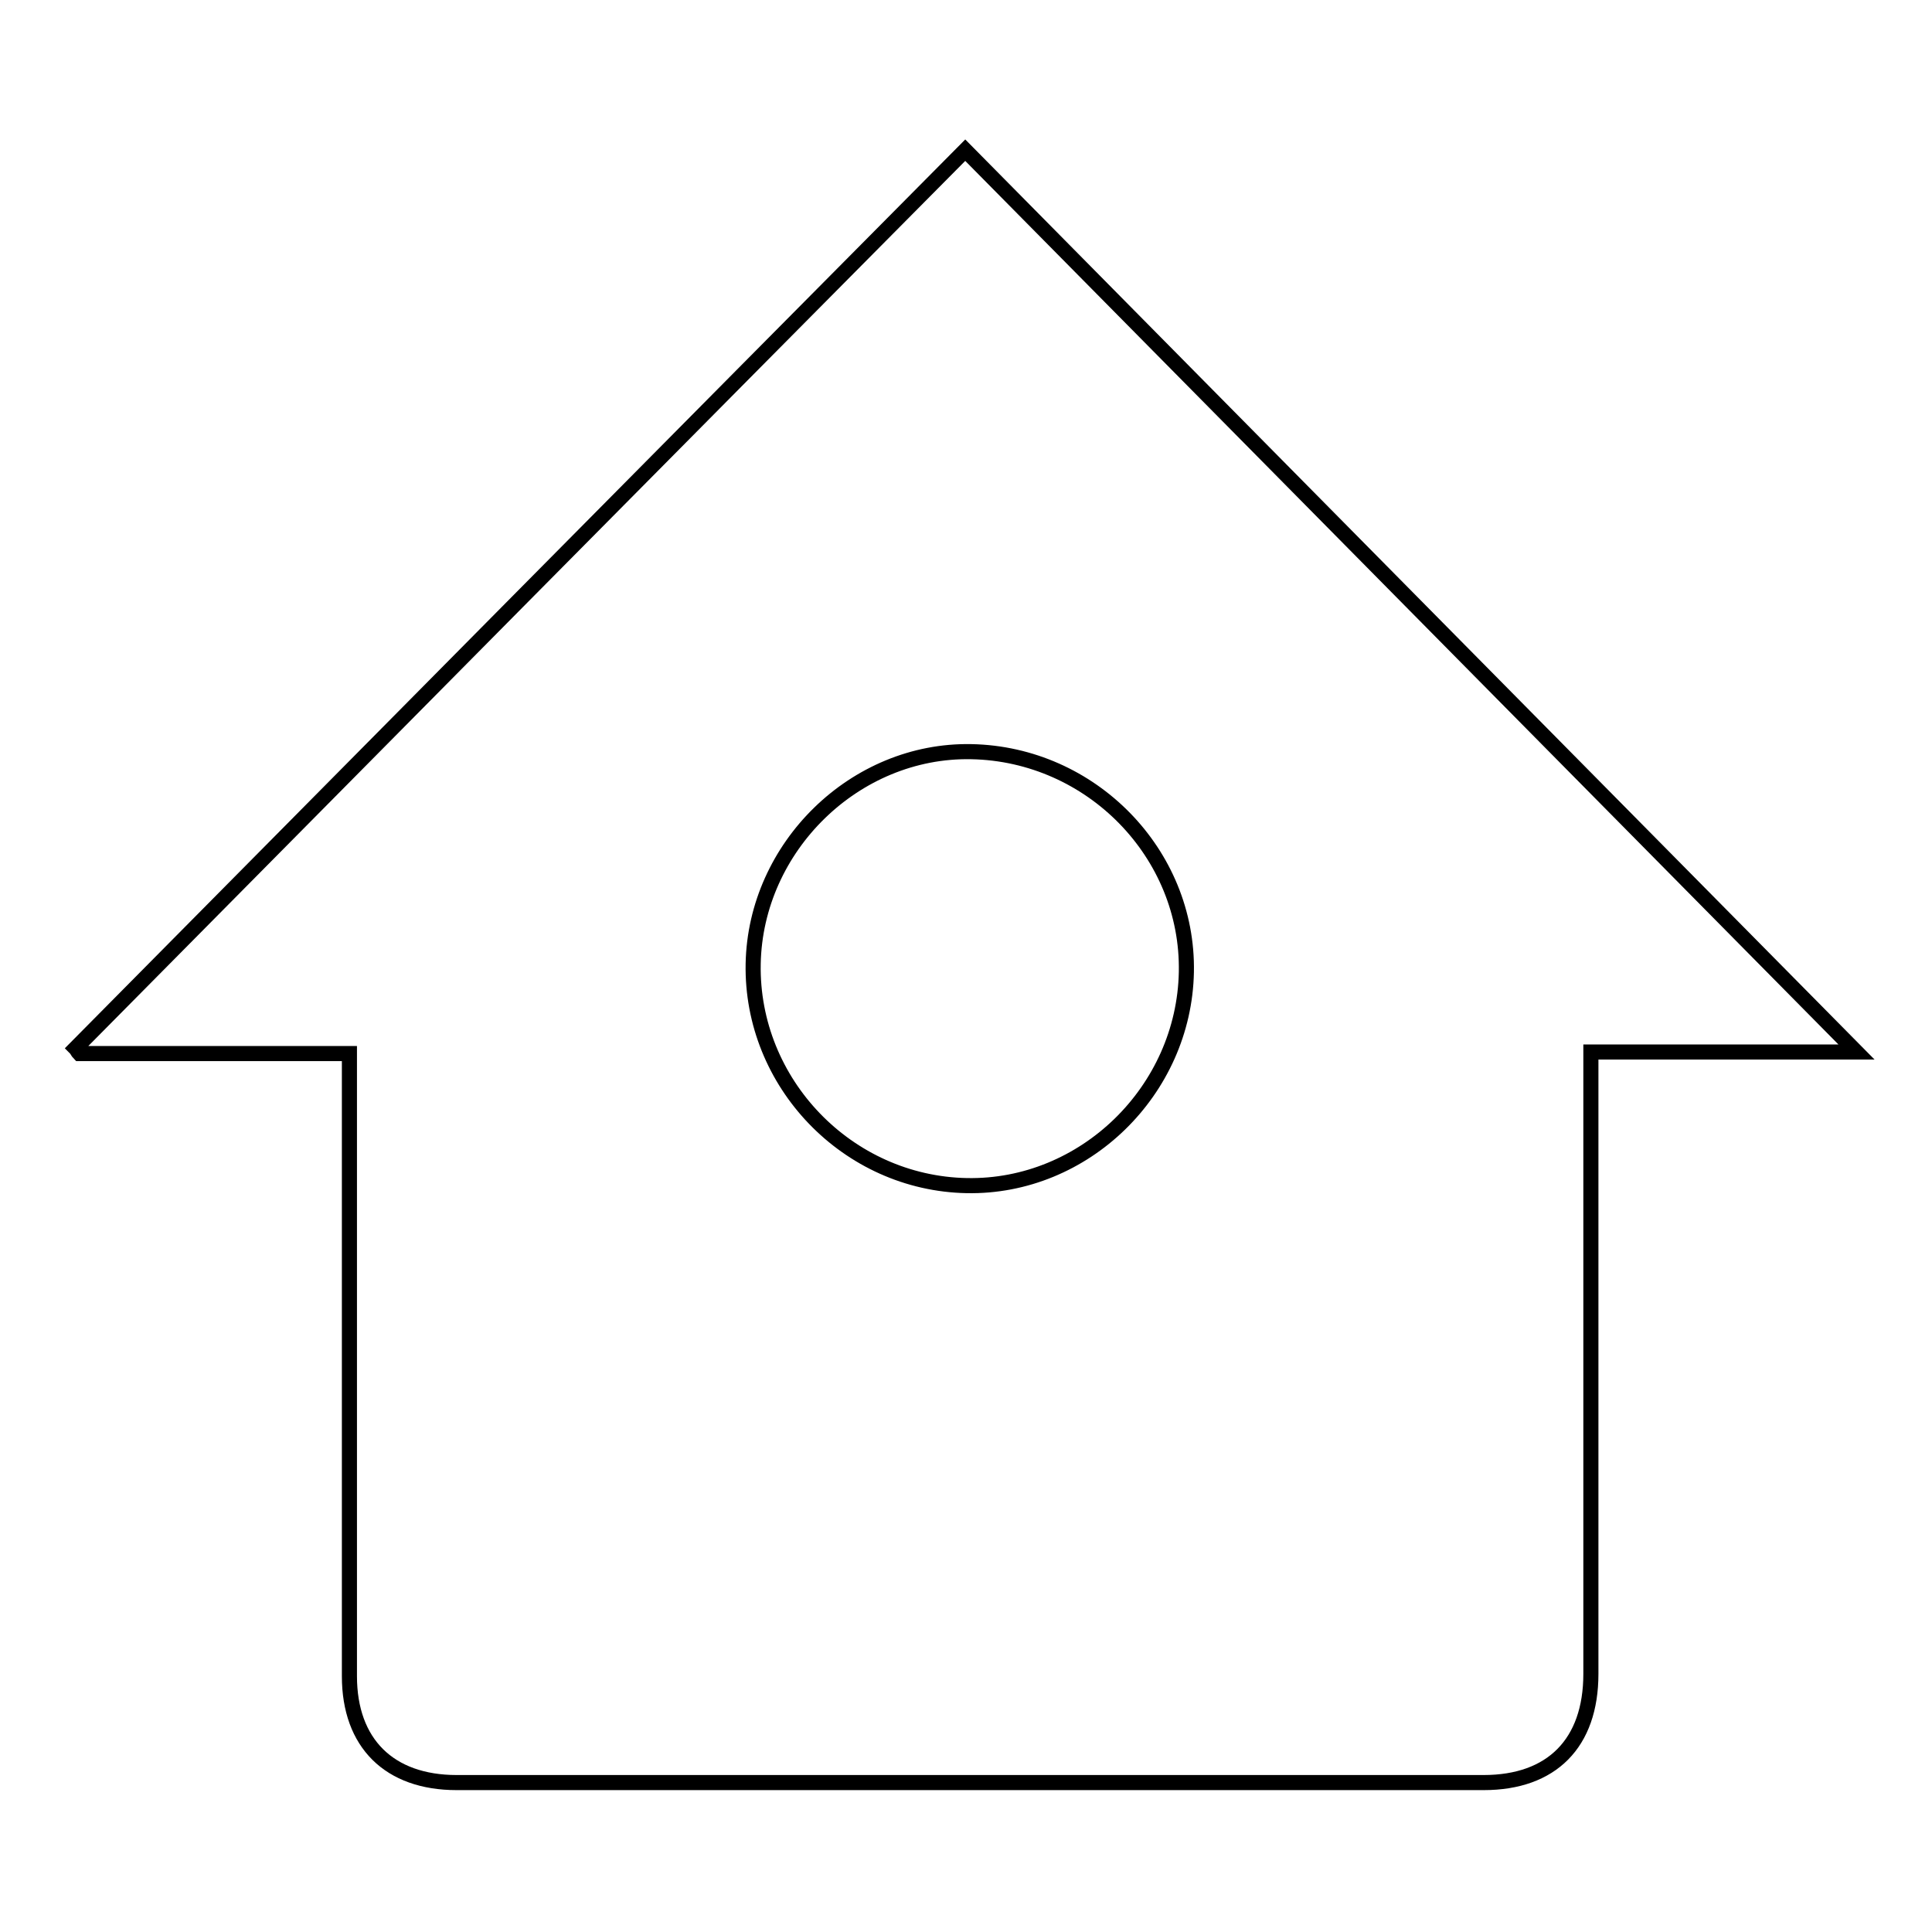
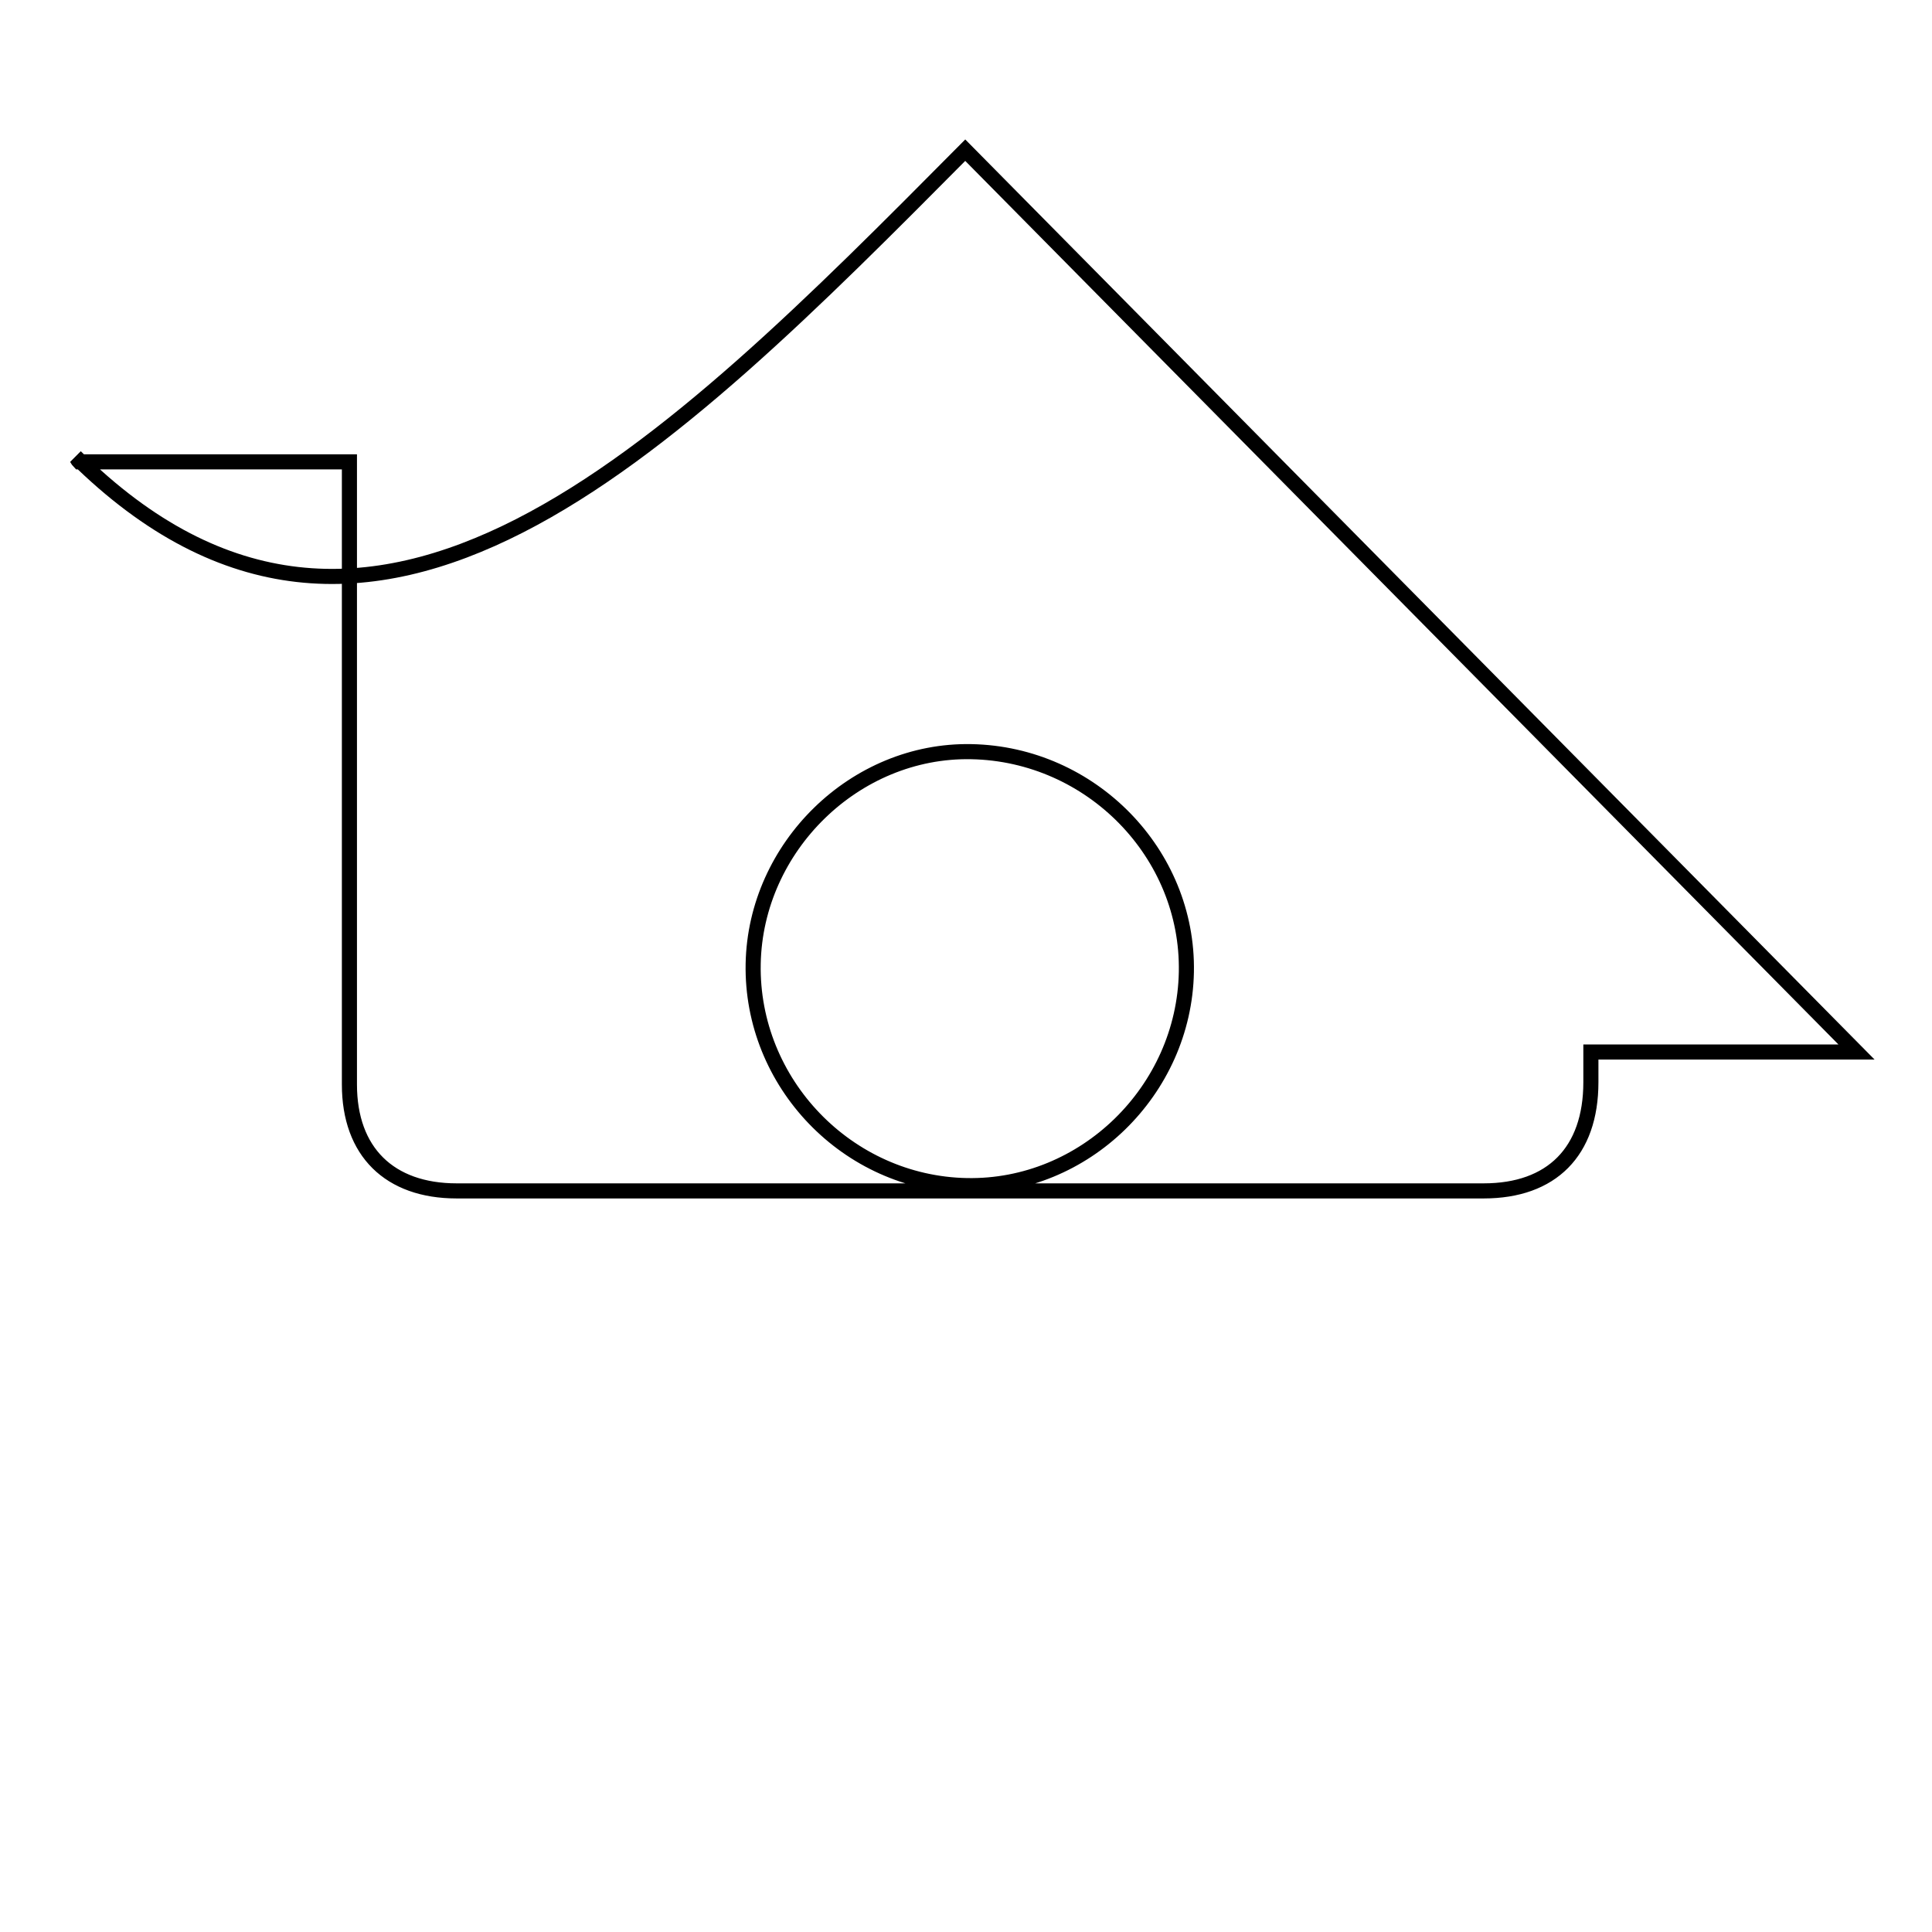
<svg xmlns="http://www.w3.org/2000/svg" version="1.1" x="0px" y="0px" viewBox="0 0 256 256" enable-background="new 0 0 256 256" xml:space="preserve">
  <g>
-     <path stroke-width="2" fill-opacity="0" stroke="#000000" d="M127.9,19.9L246,139.4h-35.2v4c0,26.1,0,52.2,0,78.4c0,9.2-5.2,14.4-14.2,14.4c-45.4,0-90.8,0-136.1,0 c-8.9,0-14.2-5.2-14.2-14.1c0-26.1,0-52.2,0-78.4v-4.1H10.5c-0.2-0.2-0.3-0.5-0.5-0.7C49.2,99.3,88.4,59.7,127.9,19.9z M128.7,99.6 c-15.4-0.3-28.6,12.6-28.9,28.1c-0.3,15.8,12.5,29.1,28.3,29.4c15.6,0.3,28.8-12.6,29.1-28.3C157.5,113.1,144.6,99.9,128.7,99.6 L128.7,99.6z" />
+     <path stroke-width="2" fill-opacity="0" stroke="#000000" d="M127.9,19.9L246,139.4h-35.2v4c0,9.2-5.2,14.4-14.2,14.4c-45.4,0-90.8,0-136.1,0 c-8.9,0-14.2-5.2-14.2-14.1c0-26.1,0-52.2,0-78.4v-4.1H10.5c-0.2-0.2-0.3-0.5-0.5-0.7C49.2,99.3,88.4,59.7,127.9,19.9z M128.7,99.6 c-15.4-0.3-28.6,12.6-28.9,28.1c-0.3,15.8,12.5,29.1,28.3,29.4c15.6,0.3,28.8-12.6,29.1-28.3C157.5,113.1,144.6,99.9,128.7,99.6 L128.7,99.6z" />
  </g>
</svg>